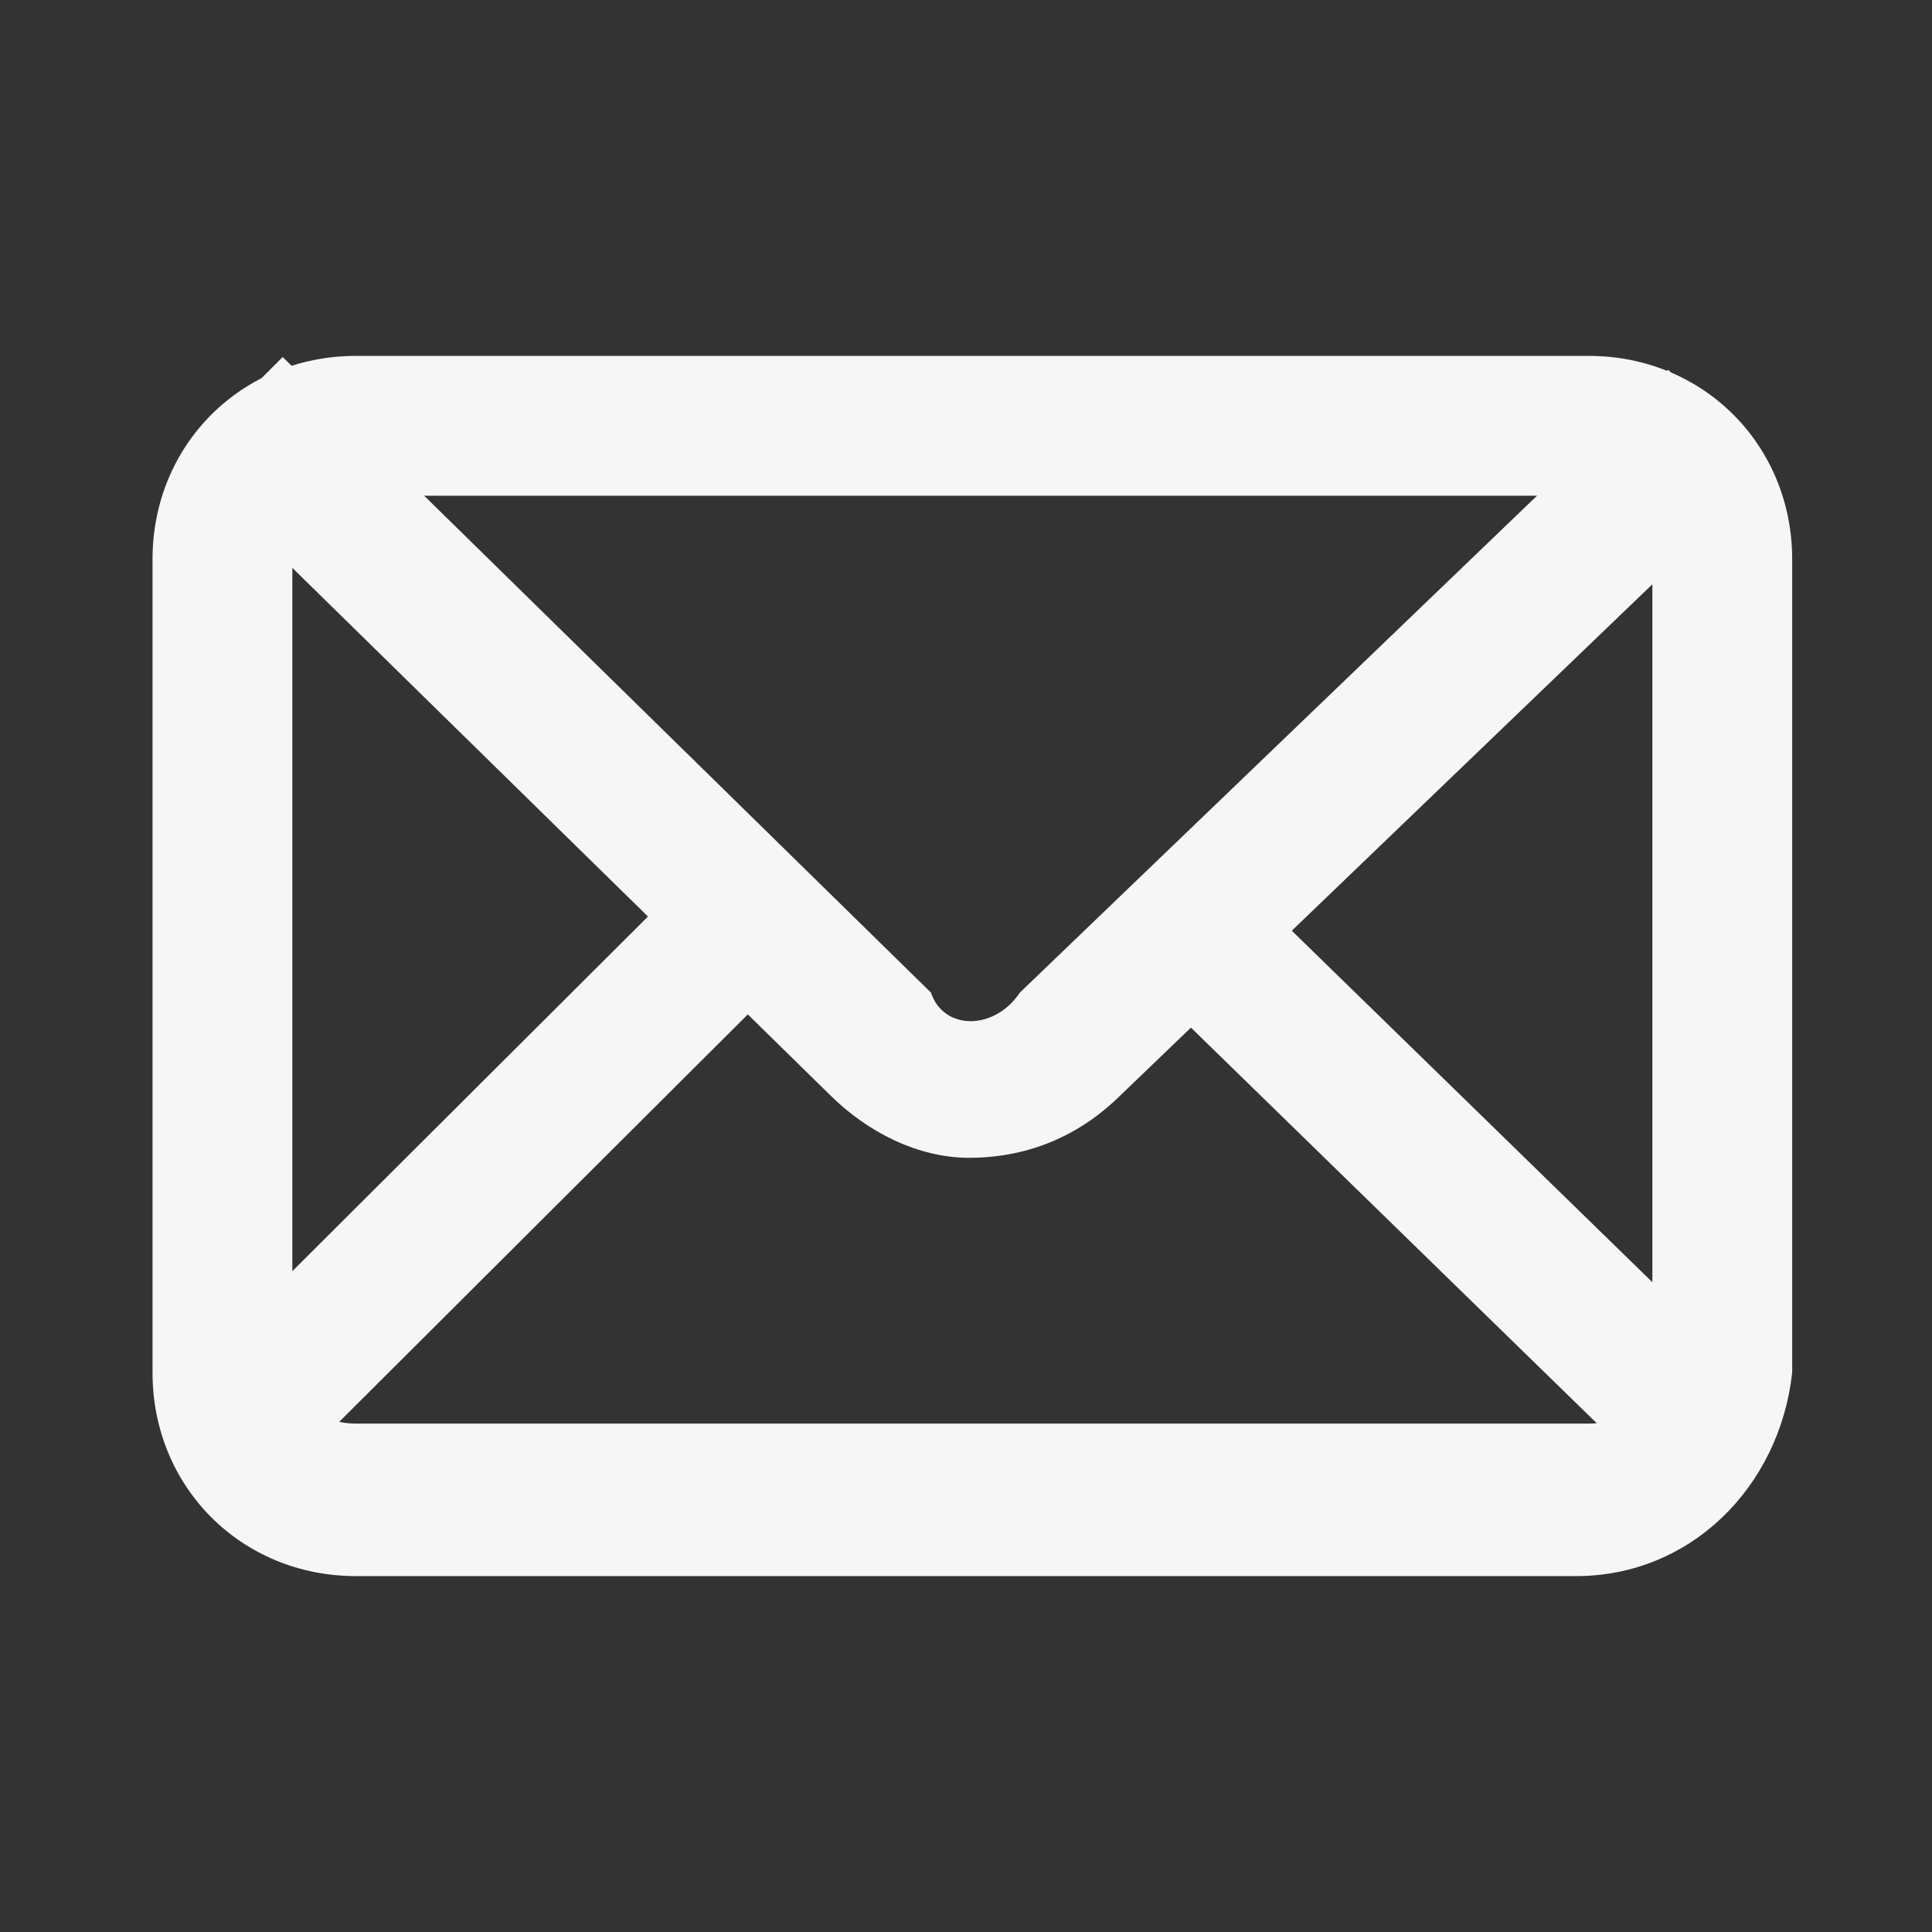
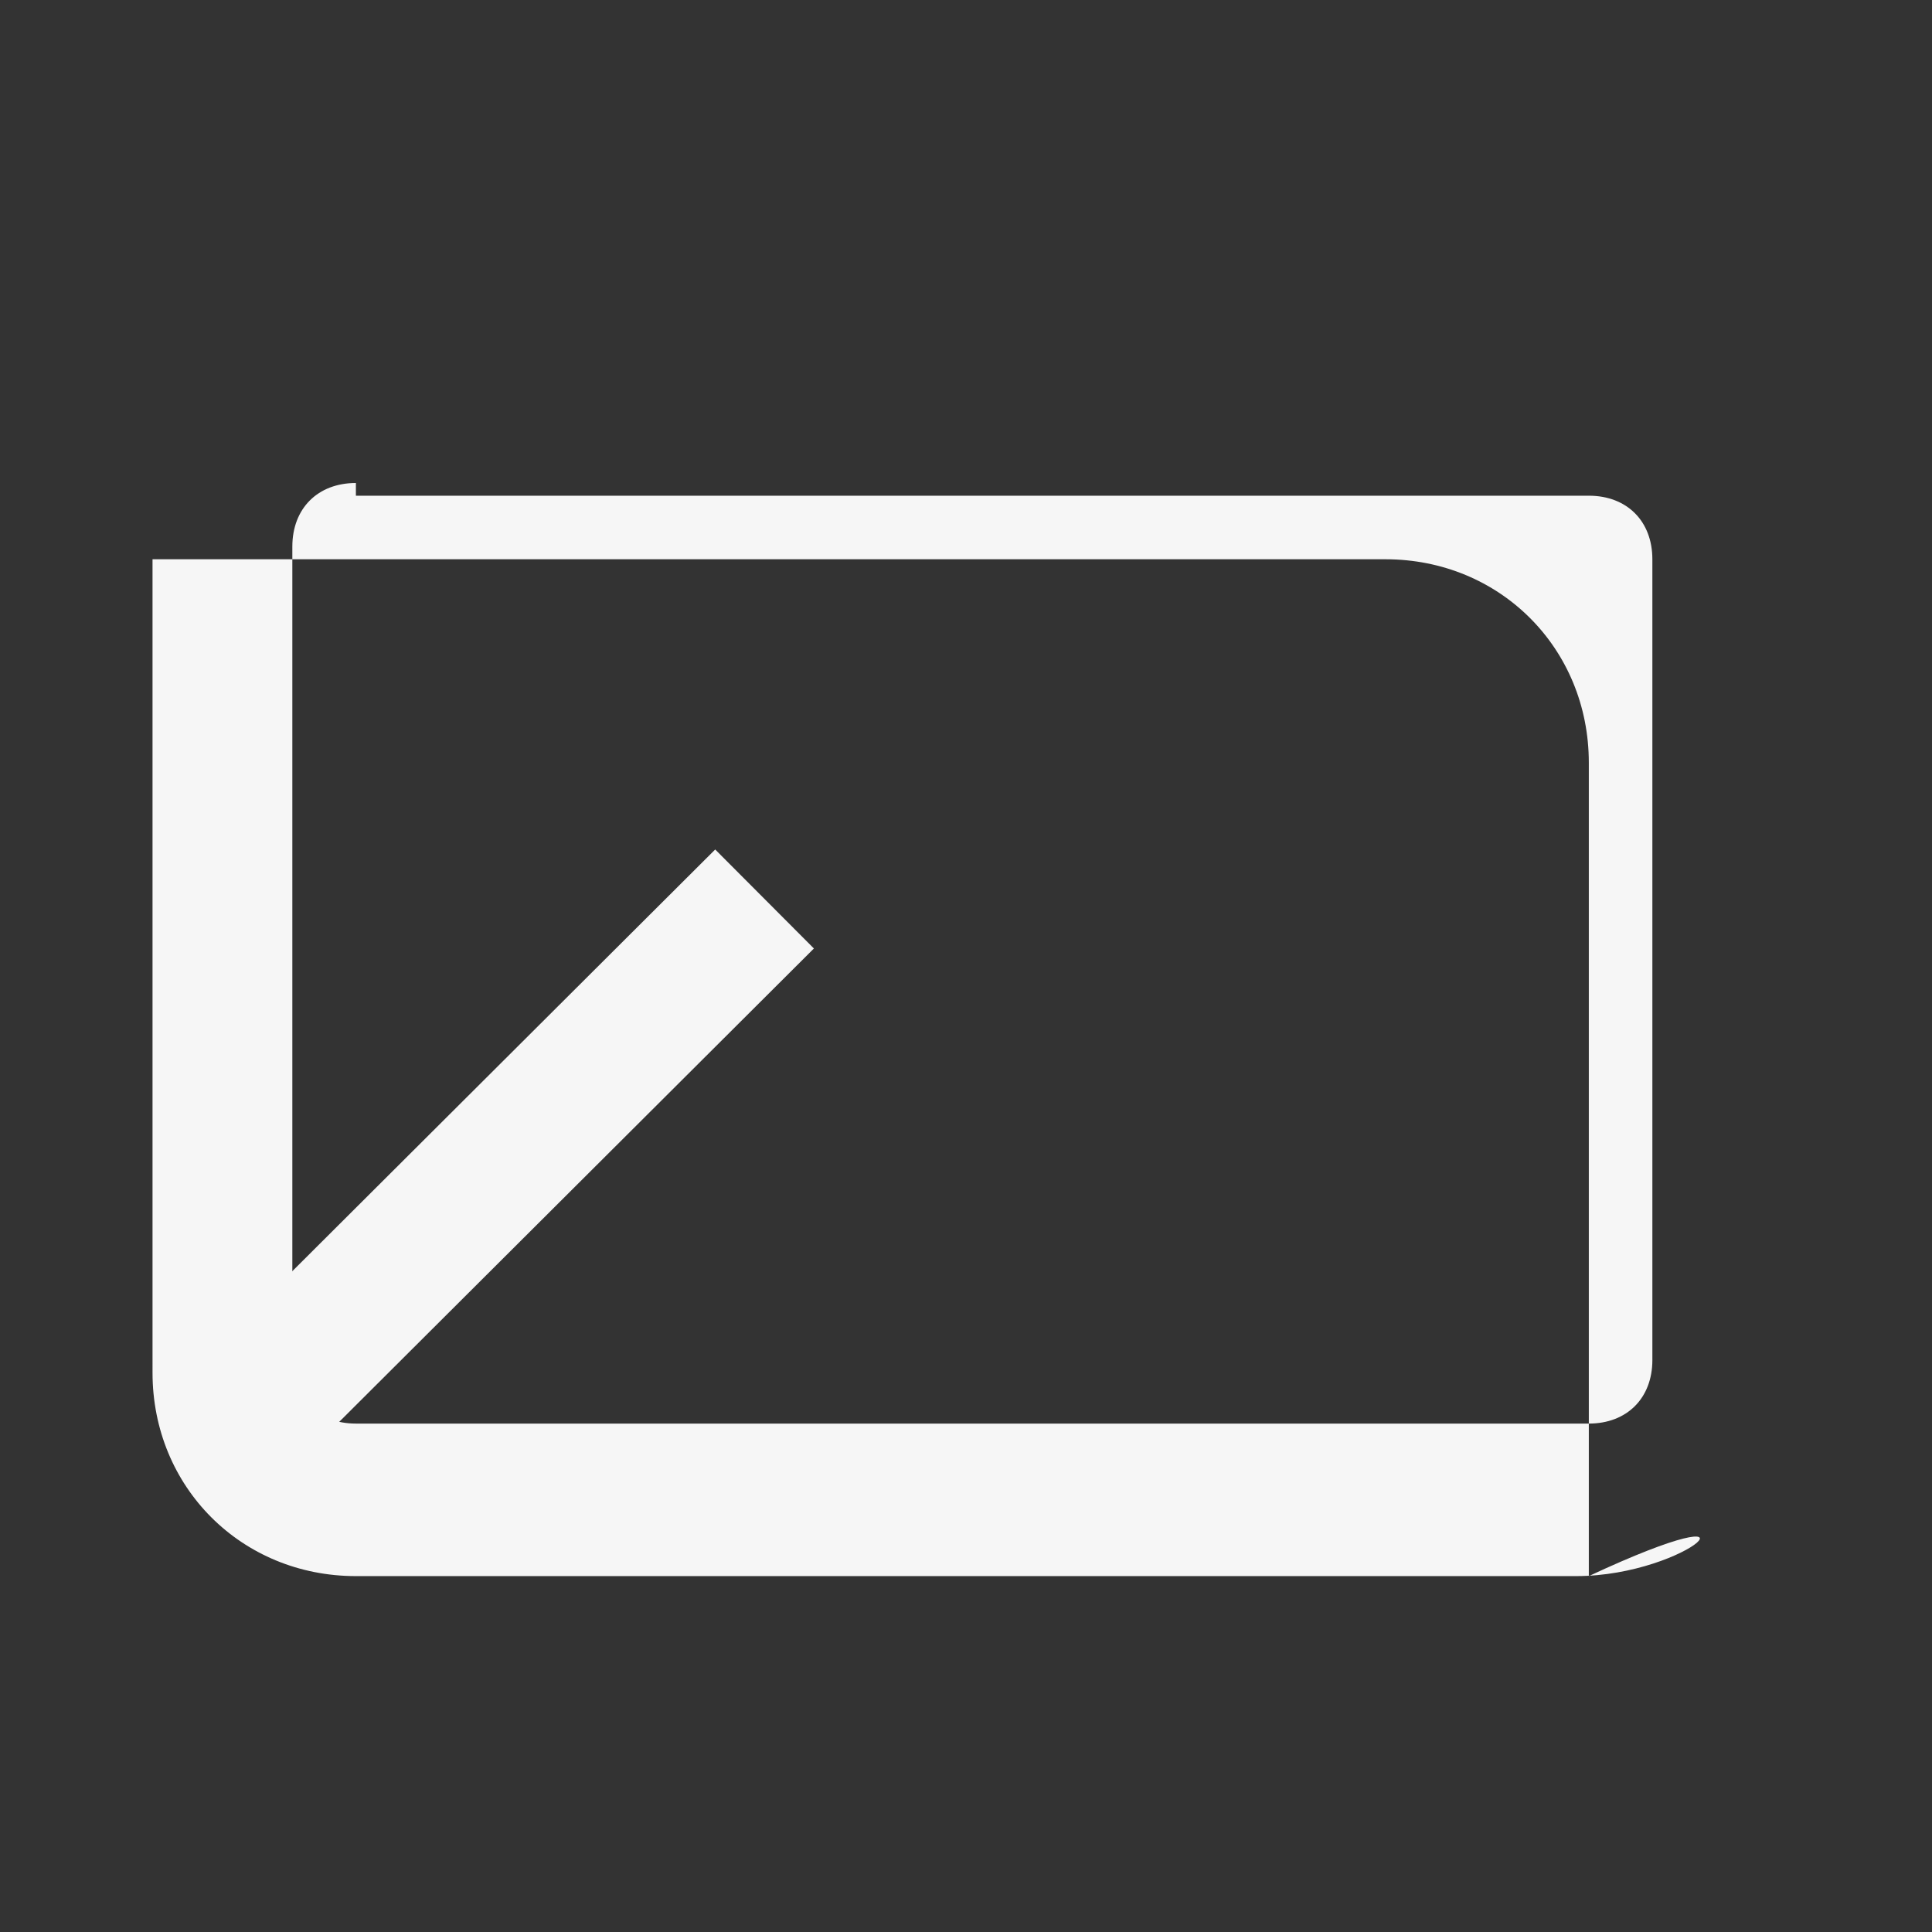
<svg xmlns="http://www.w3.org/2000/svg" version="1.1" id="Layer_1" x="0px" y="0px" viewBox="0 0 15.2 15.2" style="enable-background:new 0 0 15.2 15.2;" xml:space="preserve">
  <rect x="0" y="0" width="15.2" height="15.2" fill="#333333" stroke="none" />
  <style type="text/css">
	.st0{fill:#F6F6F6;}
</style>
  <g id="Group_95" transform="translate(-572.56 -571.001)">
    <g id="Group_91" transform="translate(572.784 571.11)">
-       <path id="Path_71" class="st0" d="M7.4,9C7,9,6.6,8.8,6.3,8.5l-5.1-5l0.8-0.8l5.1,5C7.2,8,7.6,8,7.8,7.7l5.1-4.9l0.8,0.8L8.6,8.5    C8.3,8.8,7.9,9,7.4,9z" />
-     </g>
+       </g>
    <g id="Group_92" transform="translate(580.243 574.974)">
-       <rect id="Rectangle_29" x="3.1" y="2.2" transform="matrix(0.698 -0.716 0.716 0.698 -2.644 4.219)" class="st0" width="1.1" height="6" />
-     </g>
+       </g>
    <g id="Group_93" transform="translate(572.779 574.956)">
      <rect id="Rectangle_30" x="0.7" y="4.7" transform="matrix(0.708 -0.706 0.706 0.708 -2.654 4.131)" class="st0" width="6" height="1.1" />
    </g>
    <g id="Group_94" transform="translate(572.56 571.001)">
-       <path id="Path_72" class="st0" d="M12.4,12.4H2.8c-0.9,0-1.6-0.7-1.6-1.6V4.4c0-0.9,0.7-1.6,1.6-1.6h9.7c0.9,0,1.6,0.7,1.6,1.6    v6.4C14,11.7,13.3,12.4,12.4,12.4z M2.8,3.8c-0.3,0-0.5,0.2-0.5,0.5v6.4c0,0.3,0.2,0.5,0.5,0.5h9.7c0.3,0,0.5-0.2,0.5-0.5V4.4    c0-0.3-0.2-0.5-0.5-0.5H2.8z" />
+       <path id="Path_72" class="st0" d="M12.4,12.4H2.8c-0.9,0-1.6-0.7-1.6-1.6V4.4h9.7c0.9,0,1.6,0.7,1.6,1.6    v6.4C14,11.7,13.3,12.4,12.4,12.4z M2.8,3.8c-0.3,0-0.5,0.2-0.5,0.5v6.4c0,0.3,0.2,0.5,0.5,0.5h9.7c0.3,0,0.5-0.2,0.5-0.5V4.4    c0-0.3-0.2-0.5-0.5-0.5H2.8z" />
    </g>
  </g>
</svg>